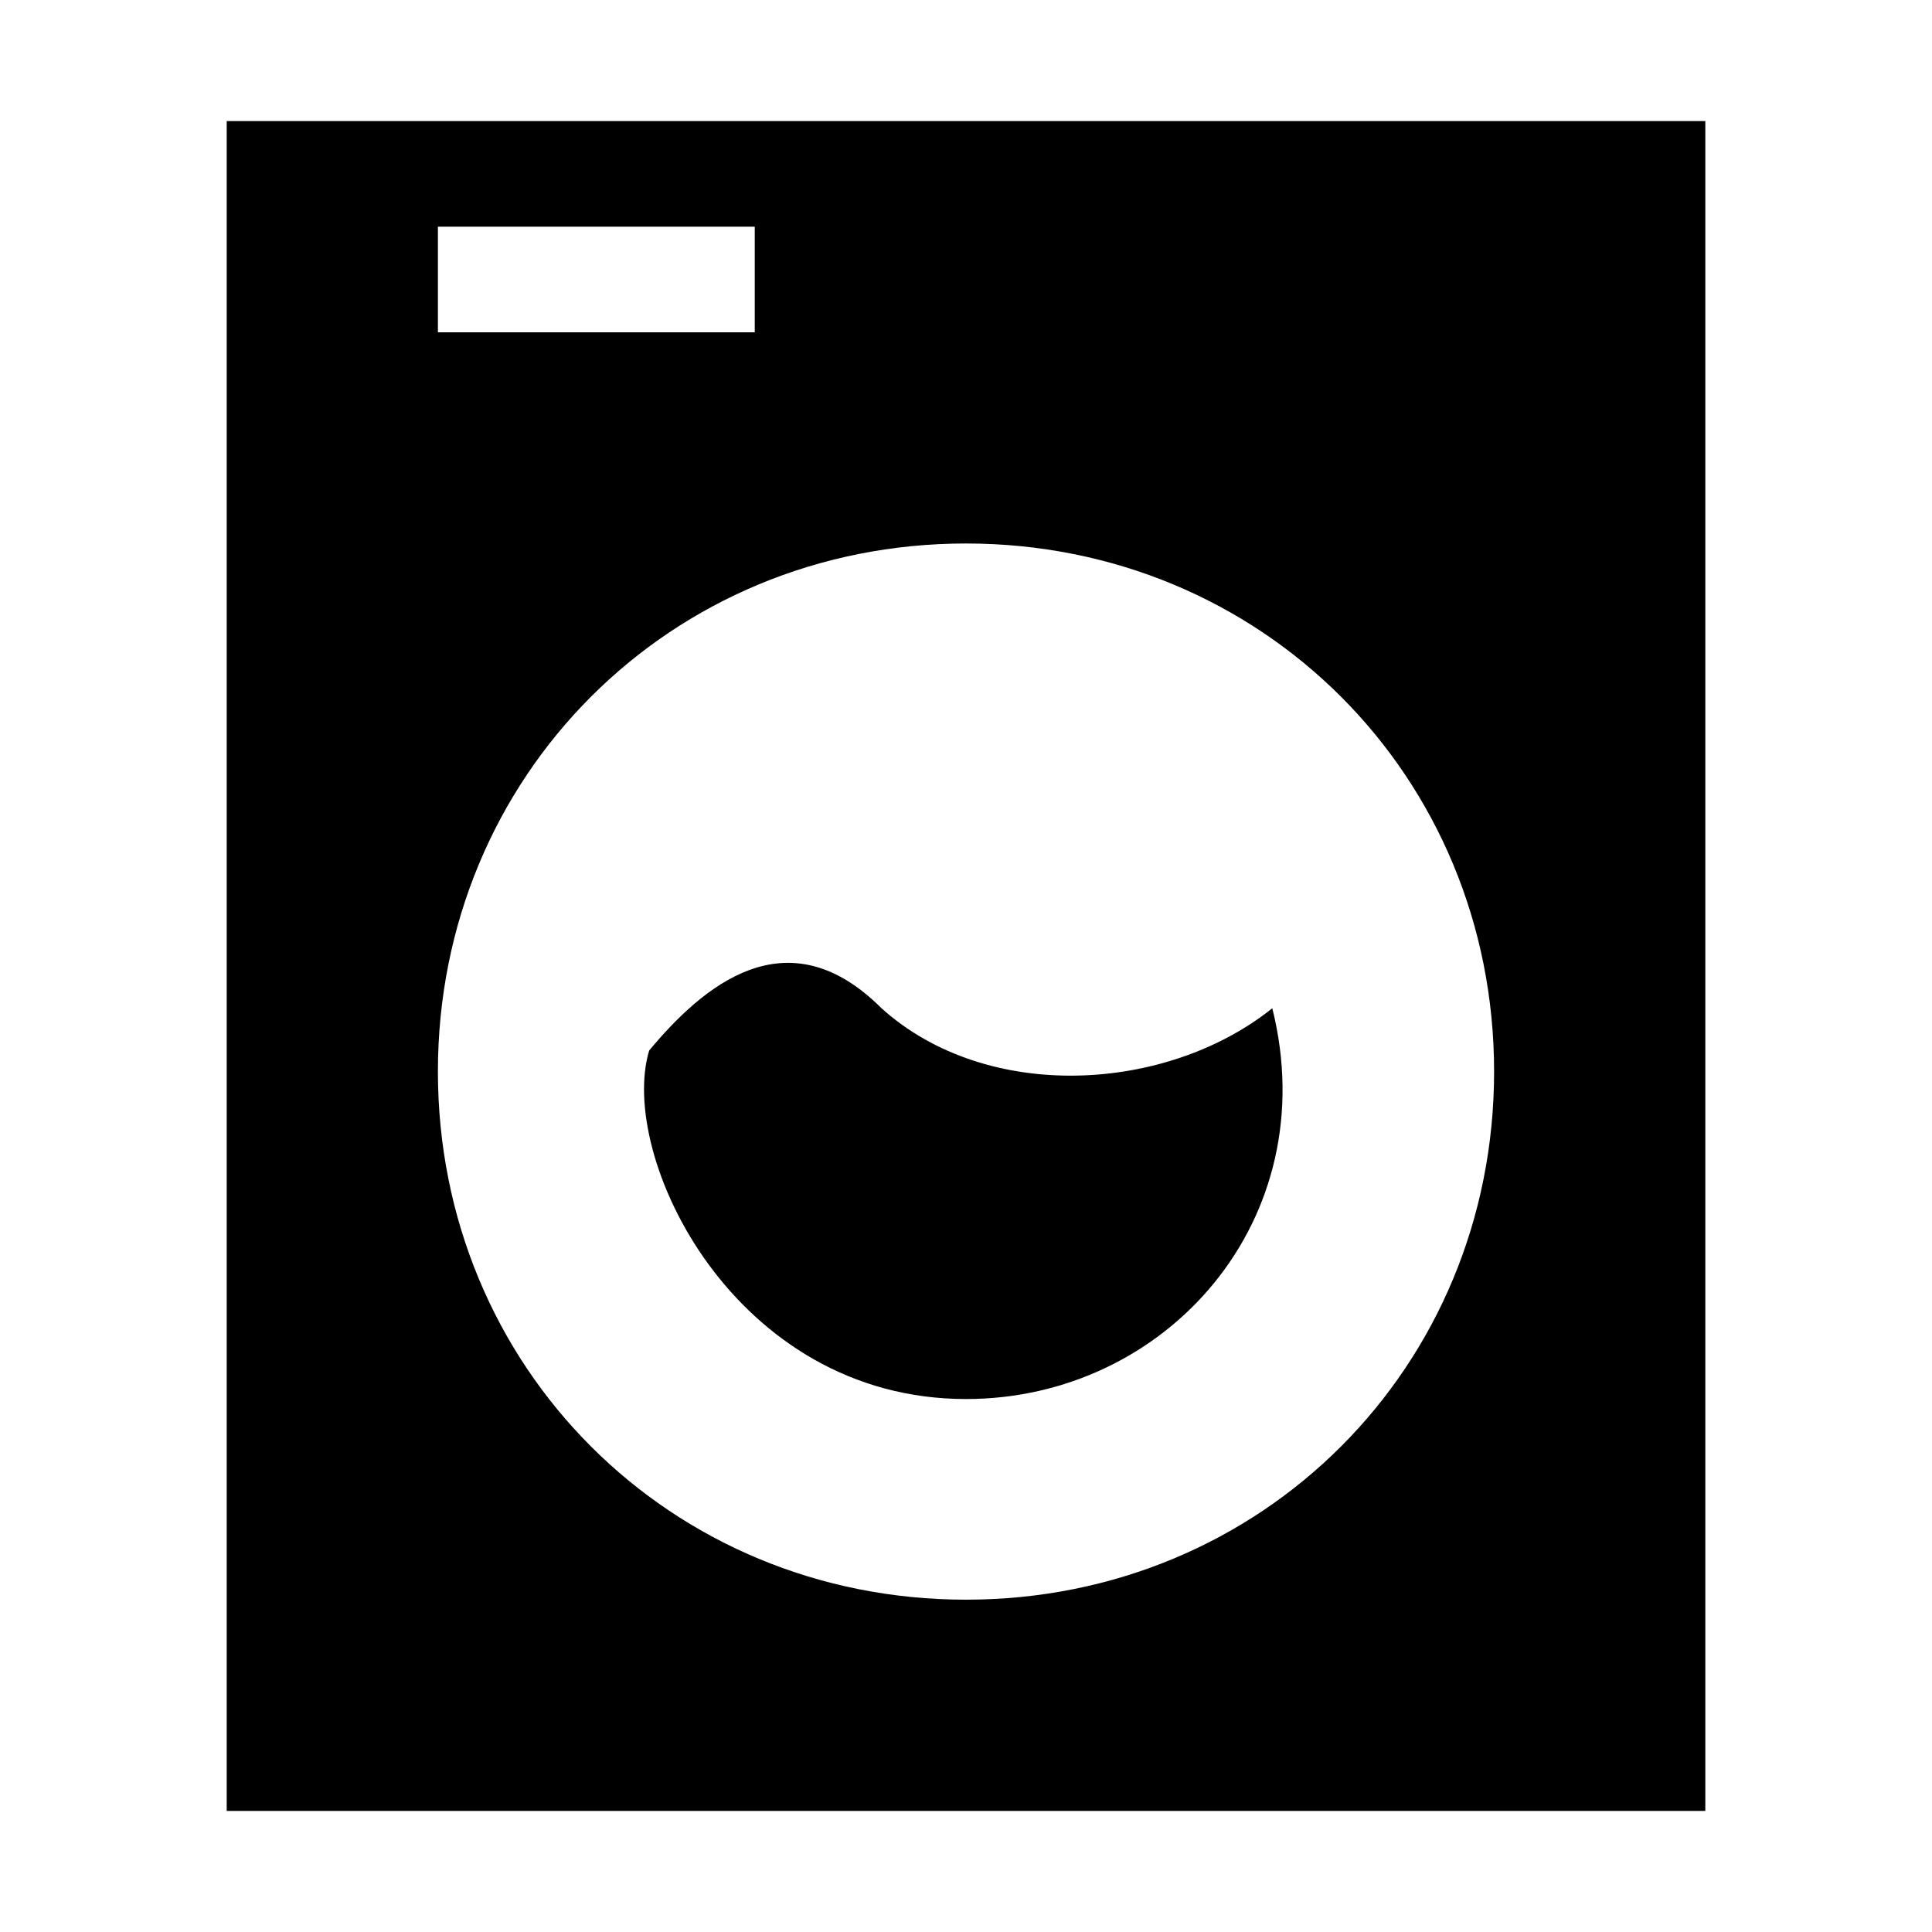
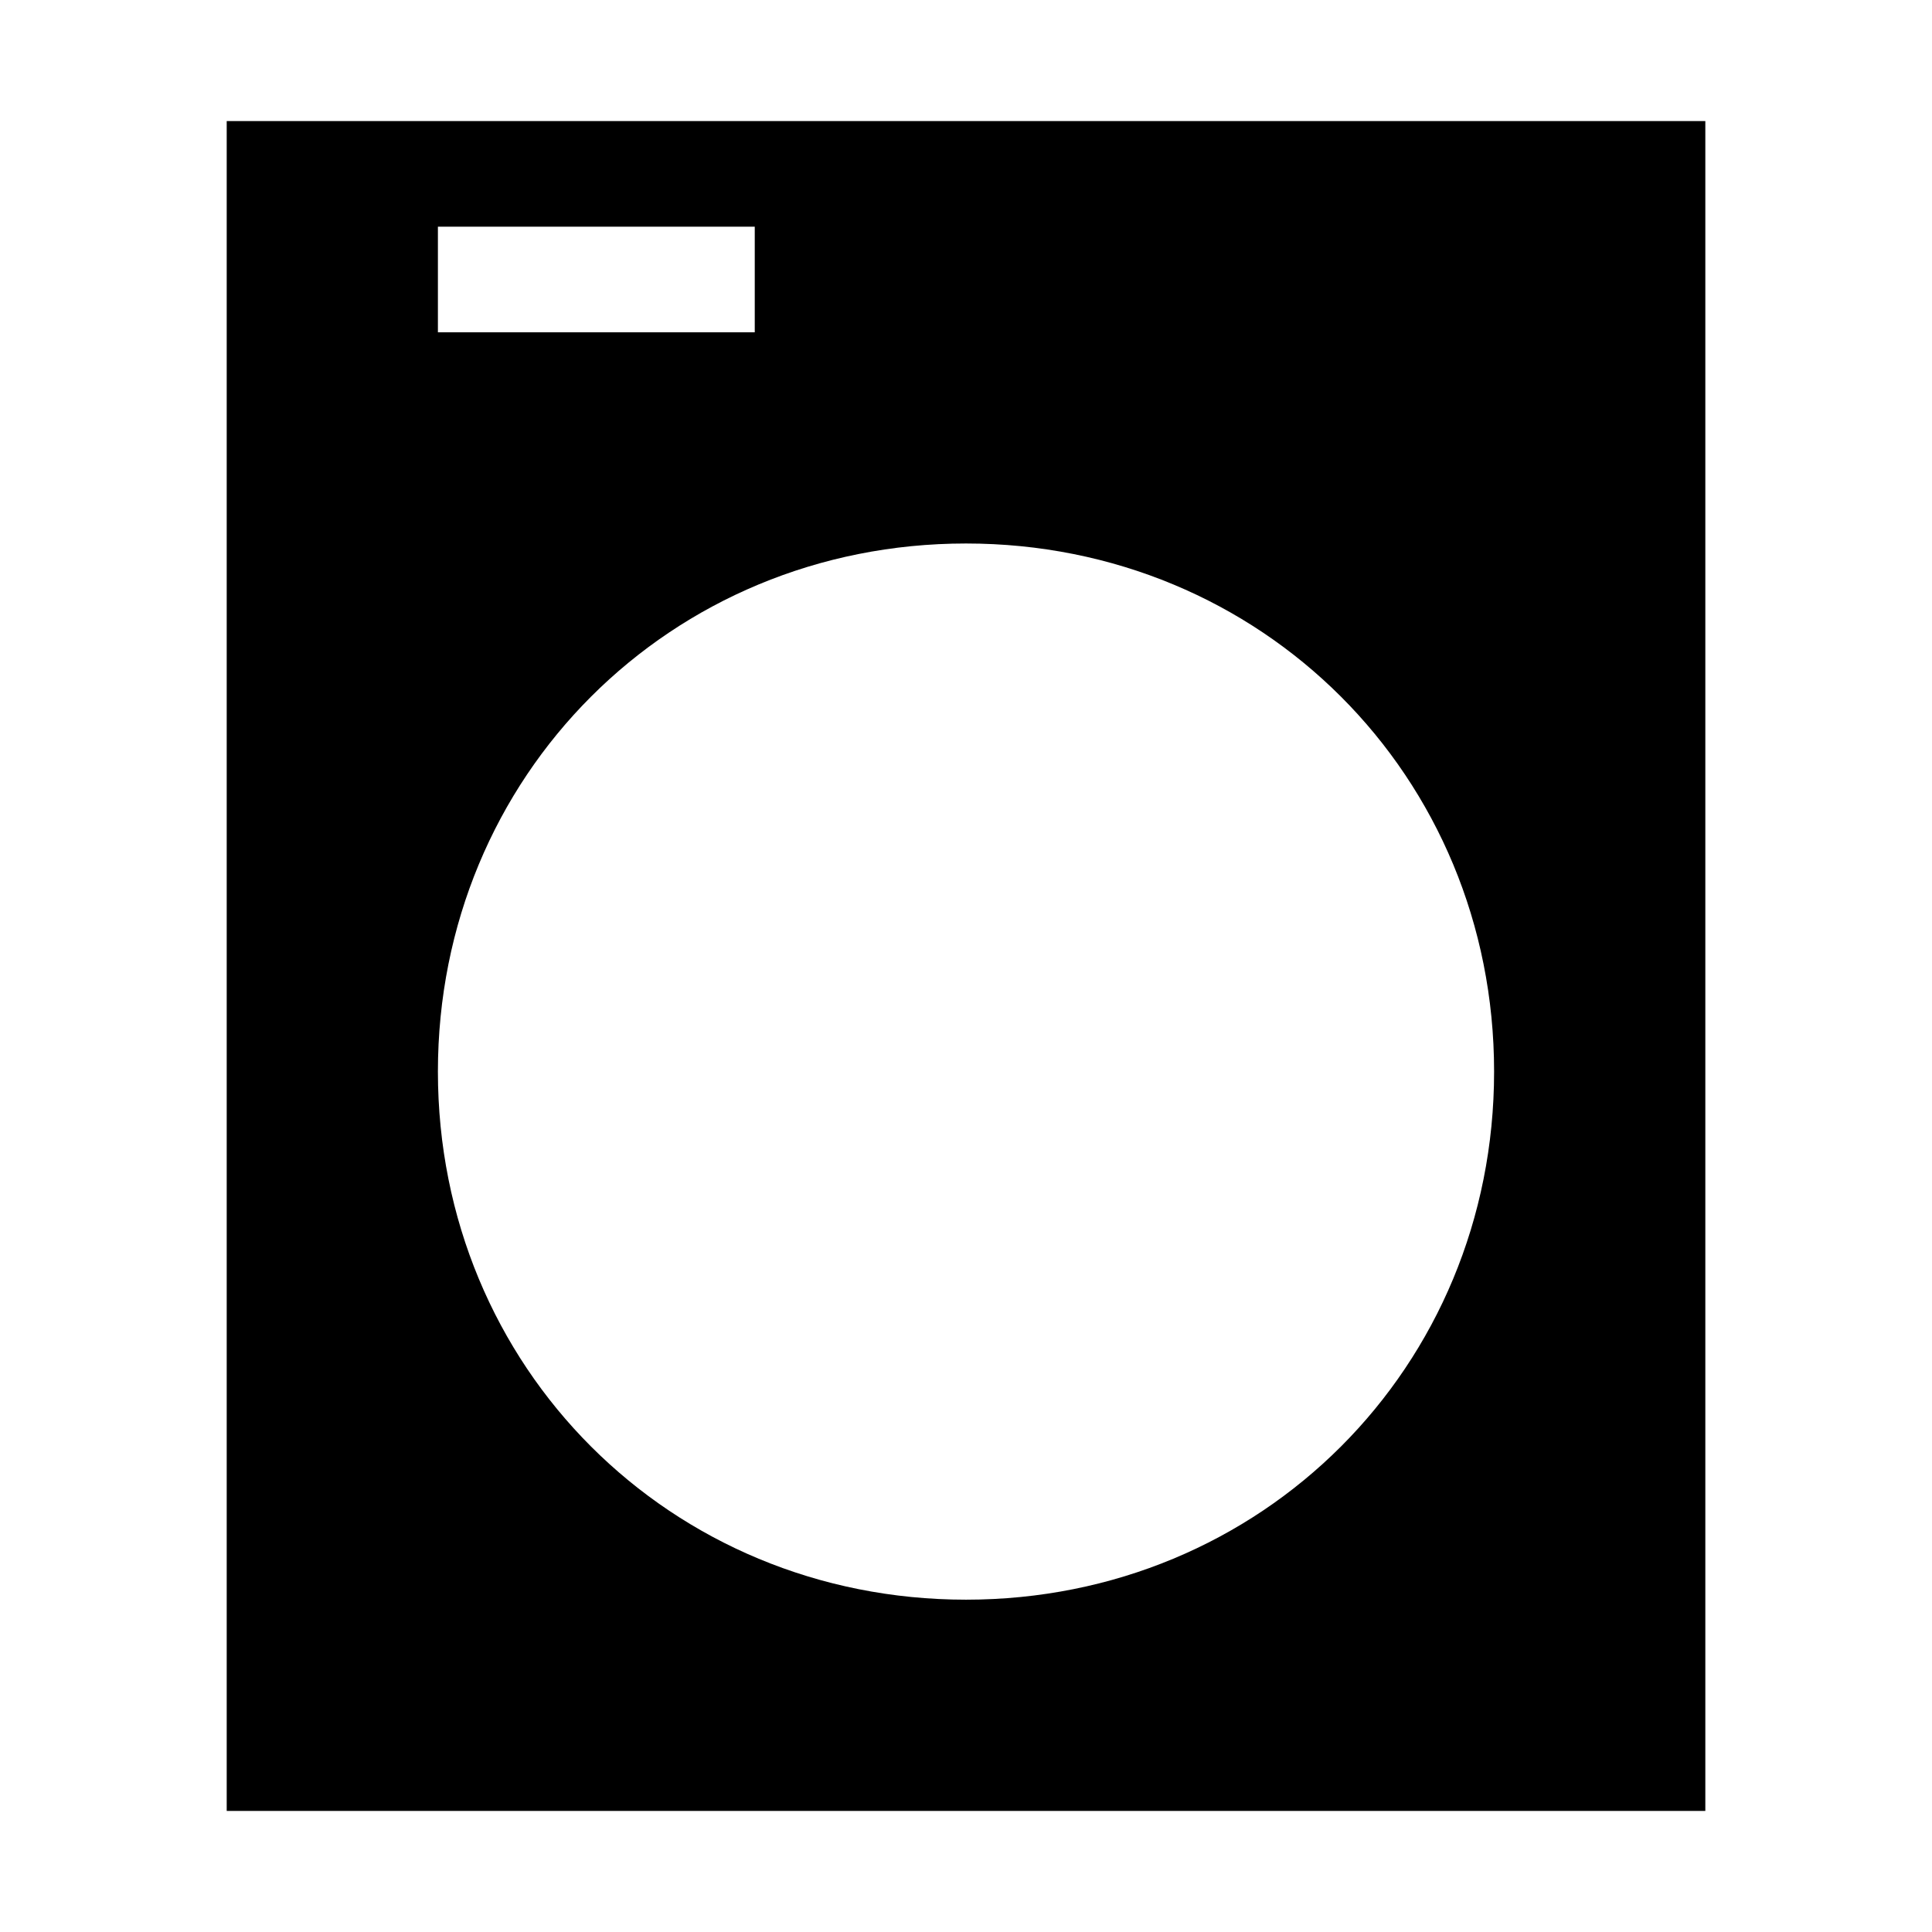
<svg xmlns="http://www.w3.org/2000/svg" fill="#000000" width="800px" height="800px" version="1.1" viewBox="144 144 512 512">
  <g>
    <path d="m595.93 176.08h-391.85v447.83h391.85zm-335.88 27.992h83.969v27.988h-83.969zm139.95 363.86c-78.371 0-139.95-61.578-139.95-139.95 0-78.371 61.578-139.95 139.95-139.95 78.371 0 139.95 61.578 139.95 139.95 0 78.371-61.578 139.95-139.95 139.95z" />
-     <path d="m377.61 411.2c-25.188-25.191-47.582-5.598-61.574 11.195-8.398 27.988 22.391 92.363 83.969 92.363 53.18 0 95.164-47.582 81.168-103.56-27.988 22.395-75.57 25.191-103.56 0.004z" />
  </g>
</svg>